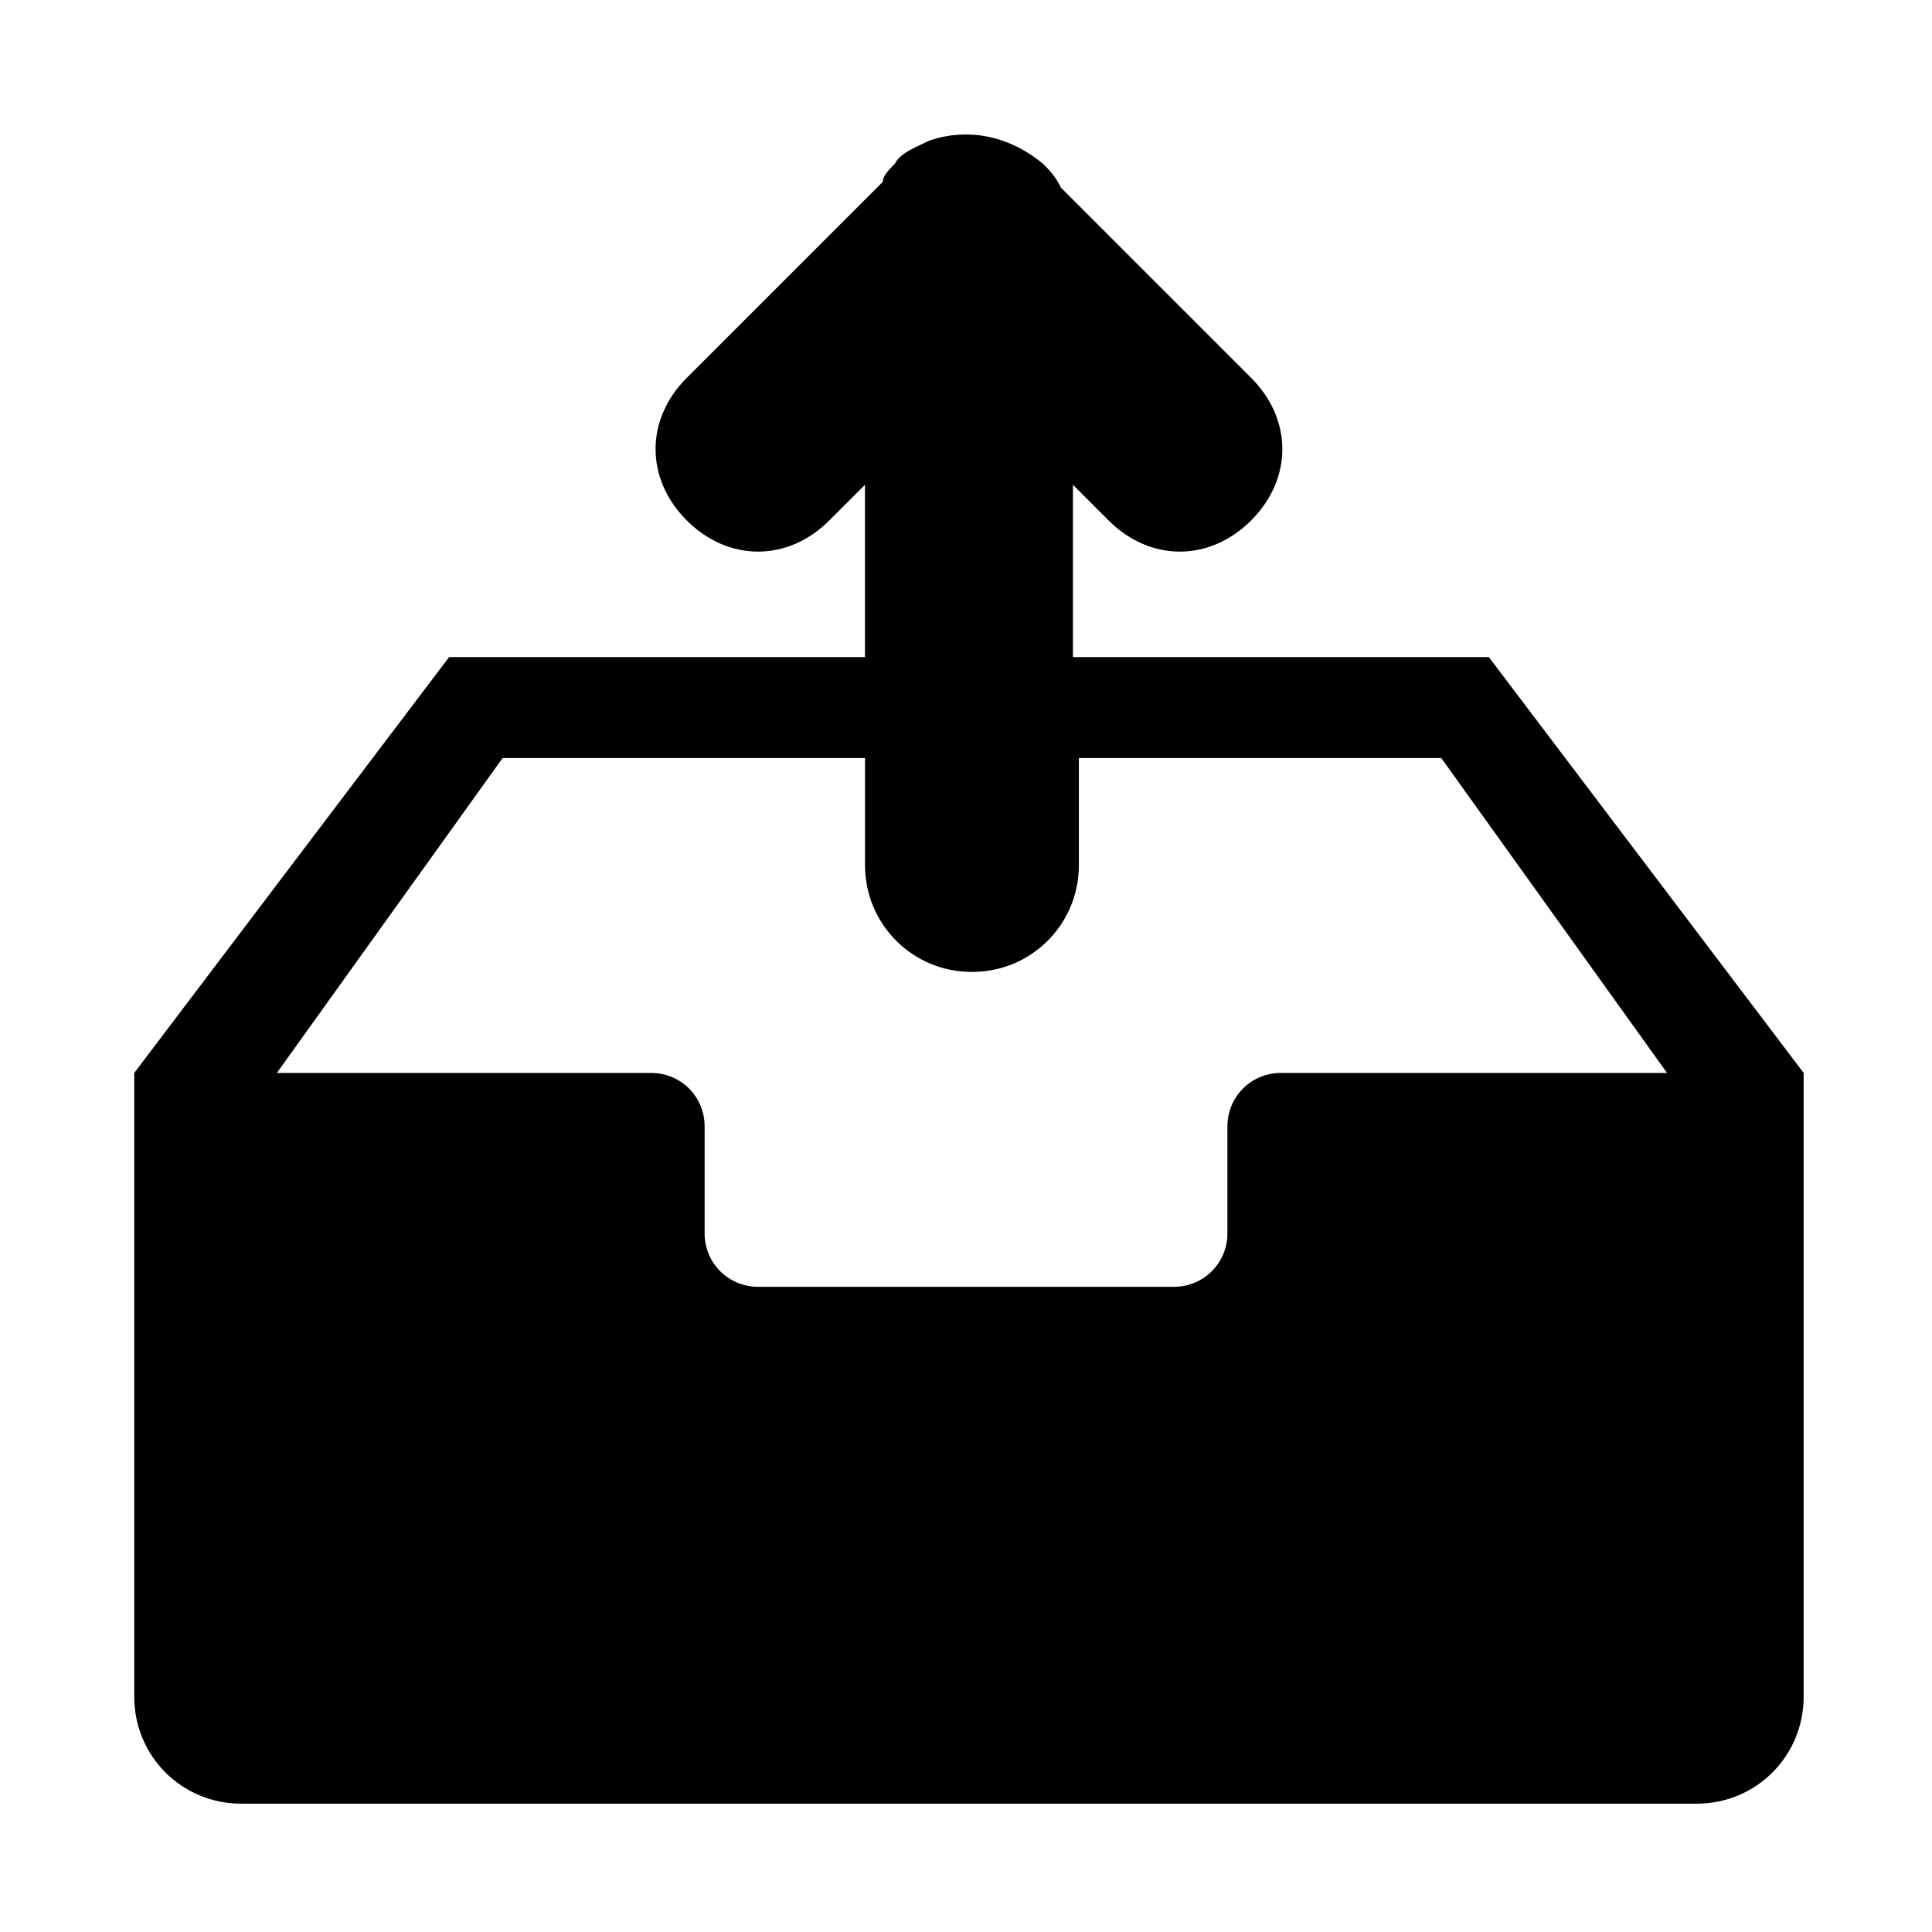
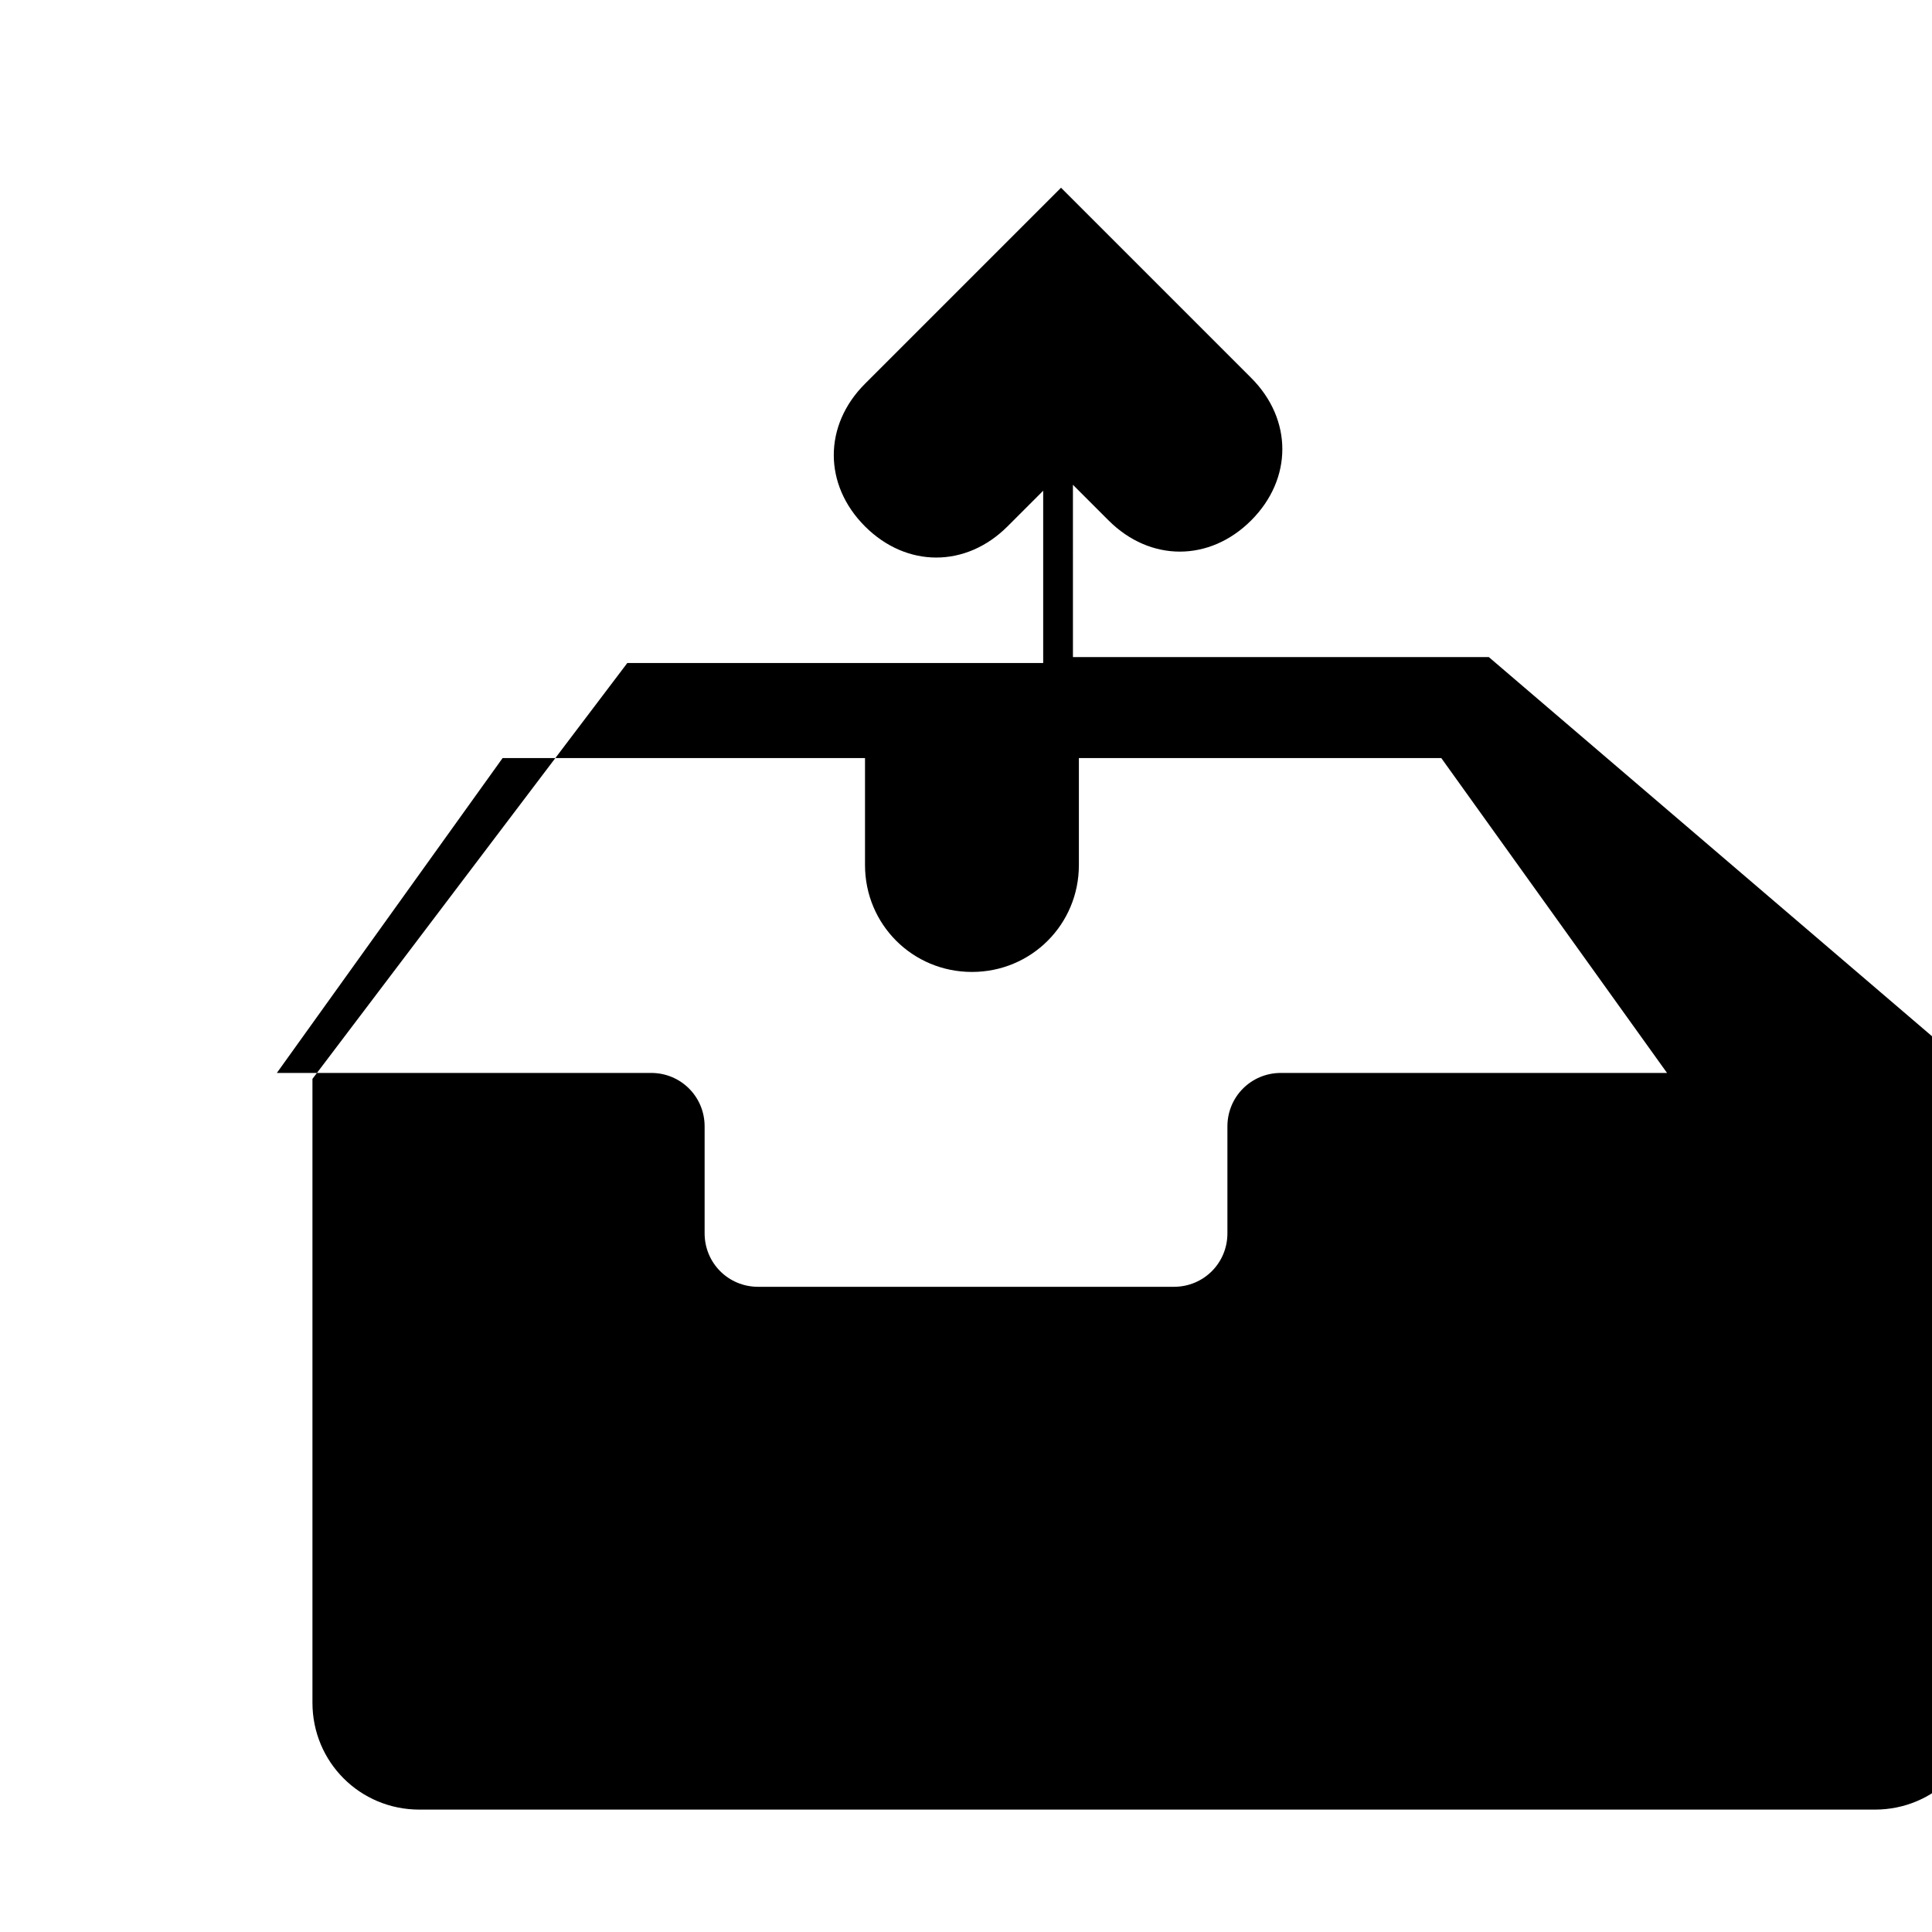
<svg xmlns="http://www.w3.org/2000/svg" fill="#000000" width="800px" height="800px" version="1.1" viewBox="144 144 512 512">
-   <path d="m538.55 318.13h-110.21l-0.004-45.656 9.445 9.445c11.02 11.02 26.766 11.02 37.785 0 11.02-11.02 11.02-26.766 0-37.785l-50.383-50.383c-1.574-3.148-3.148-4.723-4.723-6.297-9.441-7.871-20.461-9.445-29.91-6.297-3.148 1.574-7.871 3.148-9.445 6.297-1.574 1.574-3.148 3.148-3.148 4.723l-51.957 51.957c-11.02 11.02-11.02 26.766 0 37.785s26.766 11.02 37.785 0l9.445-9.445v45.656h-110.21l-83.445 110.21v165.31c0 15.742 12.594 28.34 28.34 28.34h385.73c15.742 0 28.34-12.594 28.34-28.34v-165.31zm-55.105 110.21c-7.871 0-14.168 6.297-14.168 14.168v28.34c0 7.871-6.297 14.168-14.168 14.168h-110.21c-7.871 0-14.168-6.297-14.168-14.168v-28.34c0-7.871-6.297-14.168-14.168-14.168h-99.195l59.828-83.445h96.039v28.34c0 15.742 12.594 28.34 28.34 28.34 15.742 0 28.34-12.594 28.34-28.34v-28.34h96.039l59.828 83.445z" />
+   <path d="m538.55 318.13h-110.21l-0.004-45.656 9.445 9.445c11.02 11.02 26.766 11.02 37.785 0 11.02-11.02 11.02-26.766 0-37.785l-50.383-50.383l-51.957 51.957c-11.02 11.02-11.02 26.766 0 37.785s26.766 11.02 37.785 0l9.445-9.445v45.656h-110.21l-83.445 110.21v165.31c0 15.742 12.594 28.34 28.34 28.34h385.73c15.742 0 28.34-12.594 28.34-28.34v-165.31zm-55.105 110.21c-7.871 0-14.168 6.297-14.168 14.168v28.34c0 7.871-6.297 14.168-14.168 14.168h-110.21c-7.871 0-14.168-6.297-14.168-14.168v-28.34c0-7.871-6.297-14.168-14.168-14.168h-99.195l59.828-83.445h96.039v28.34c0 15.742 12.594 28.34 28.34 28.34 15.742 0 28.34-12.594 28.34-28.34v-28.34h96.039l59.828 83.445z" />
</svg>